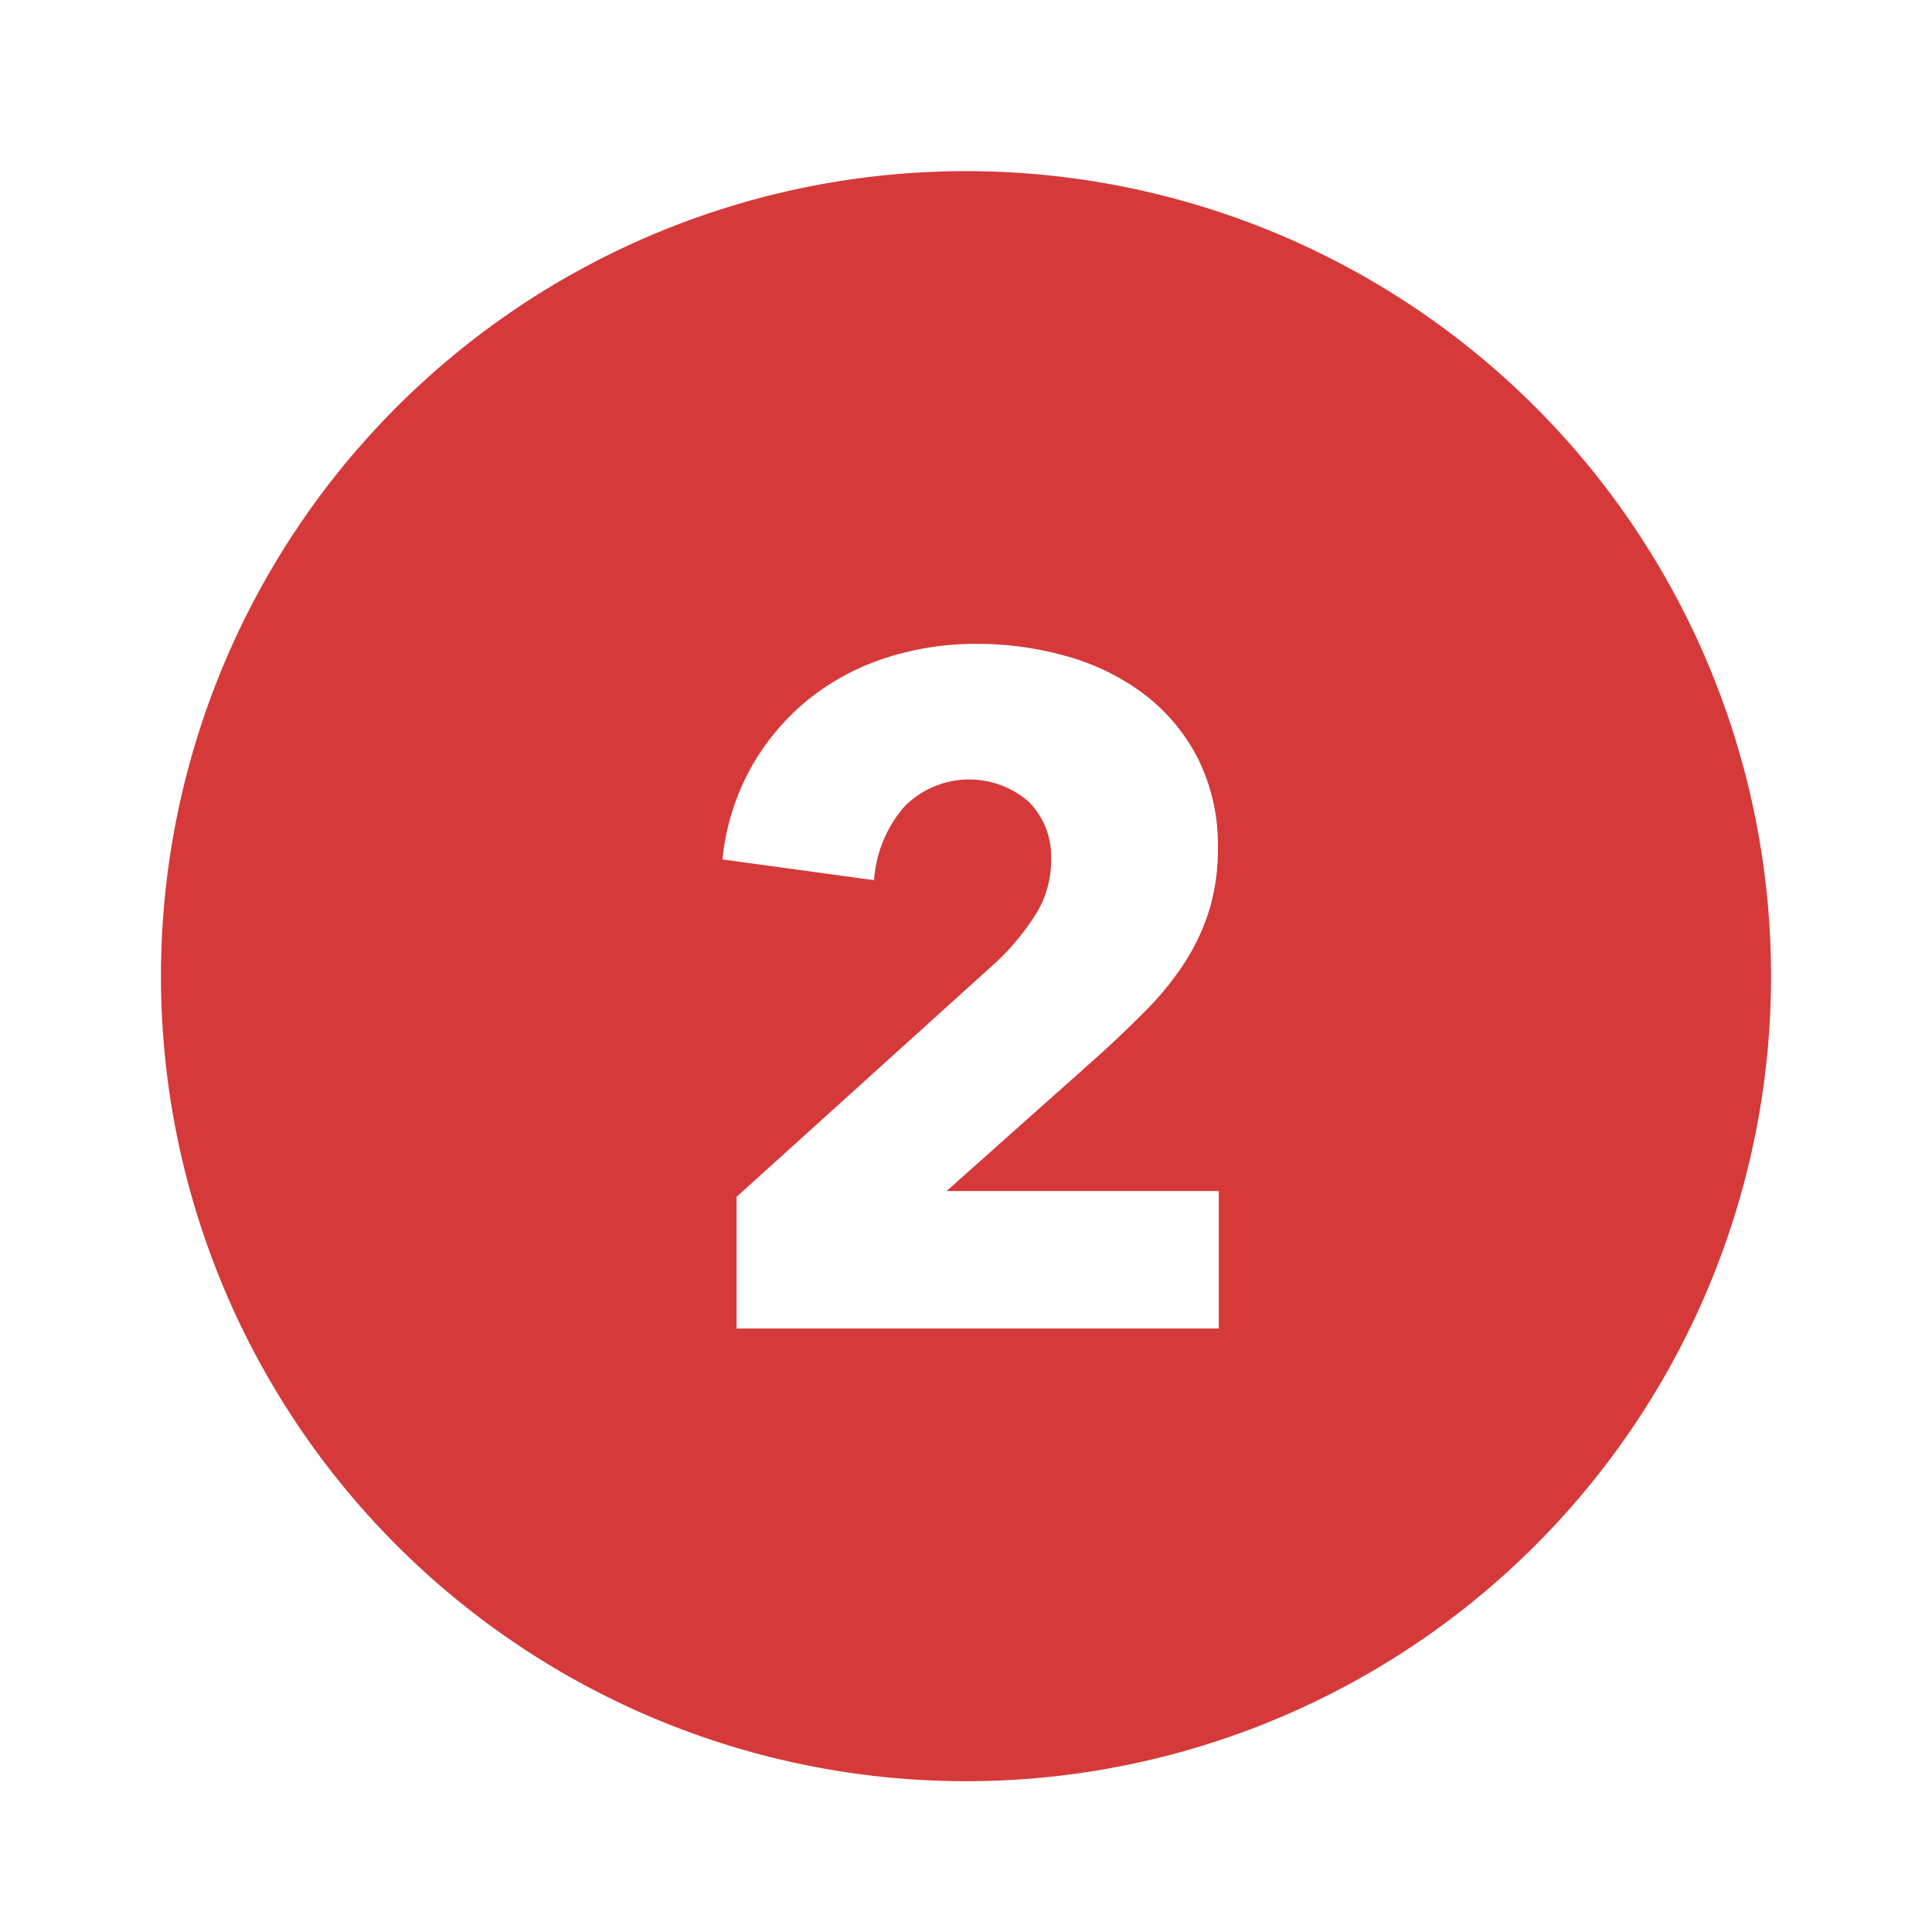
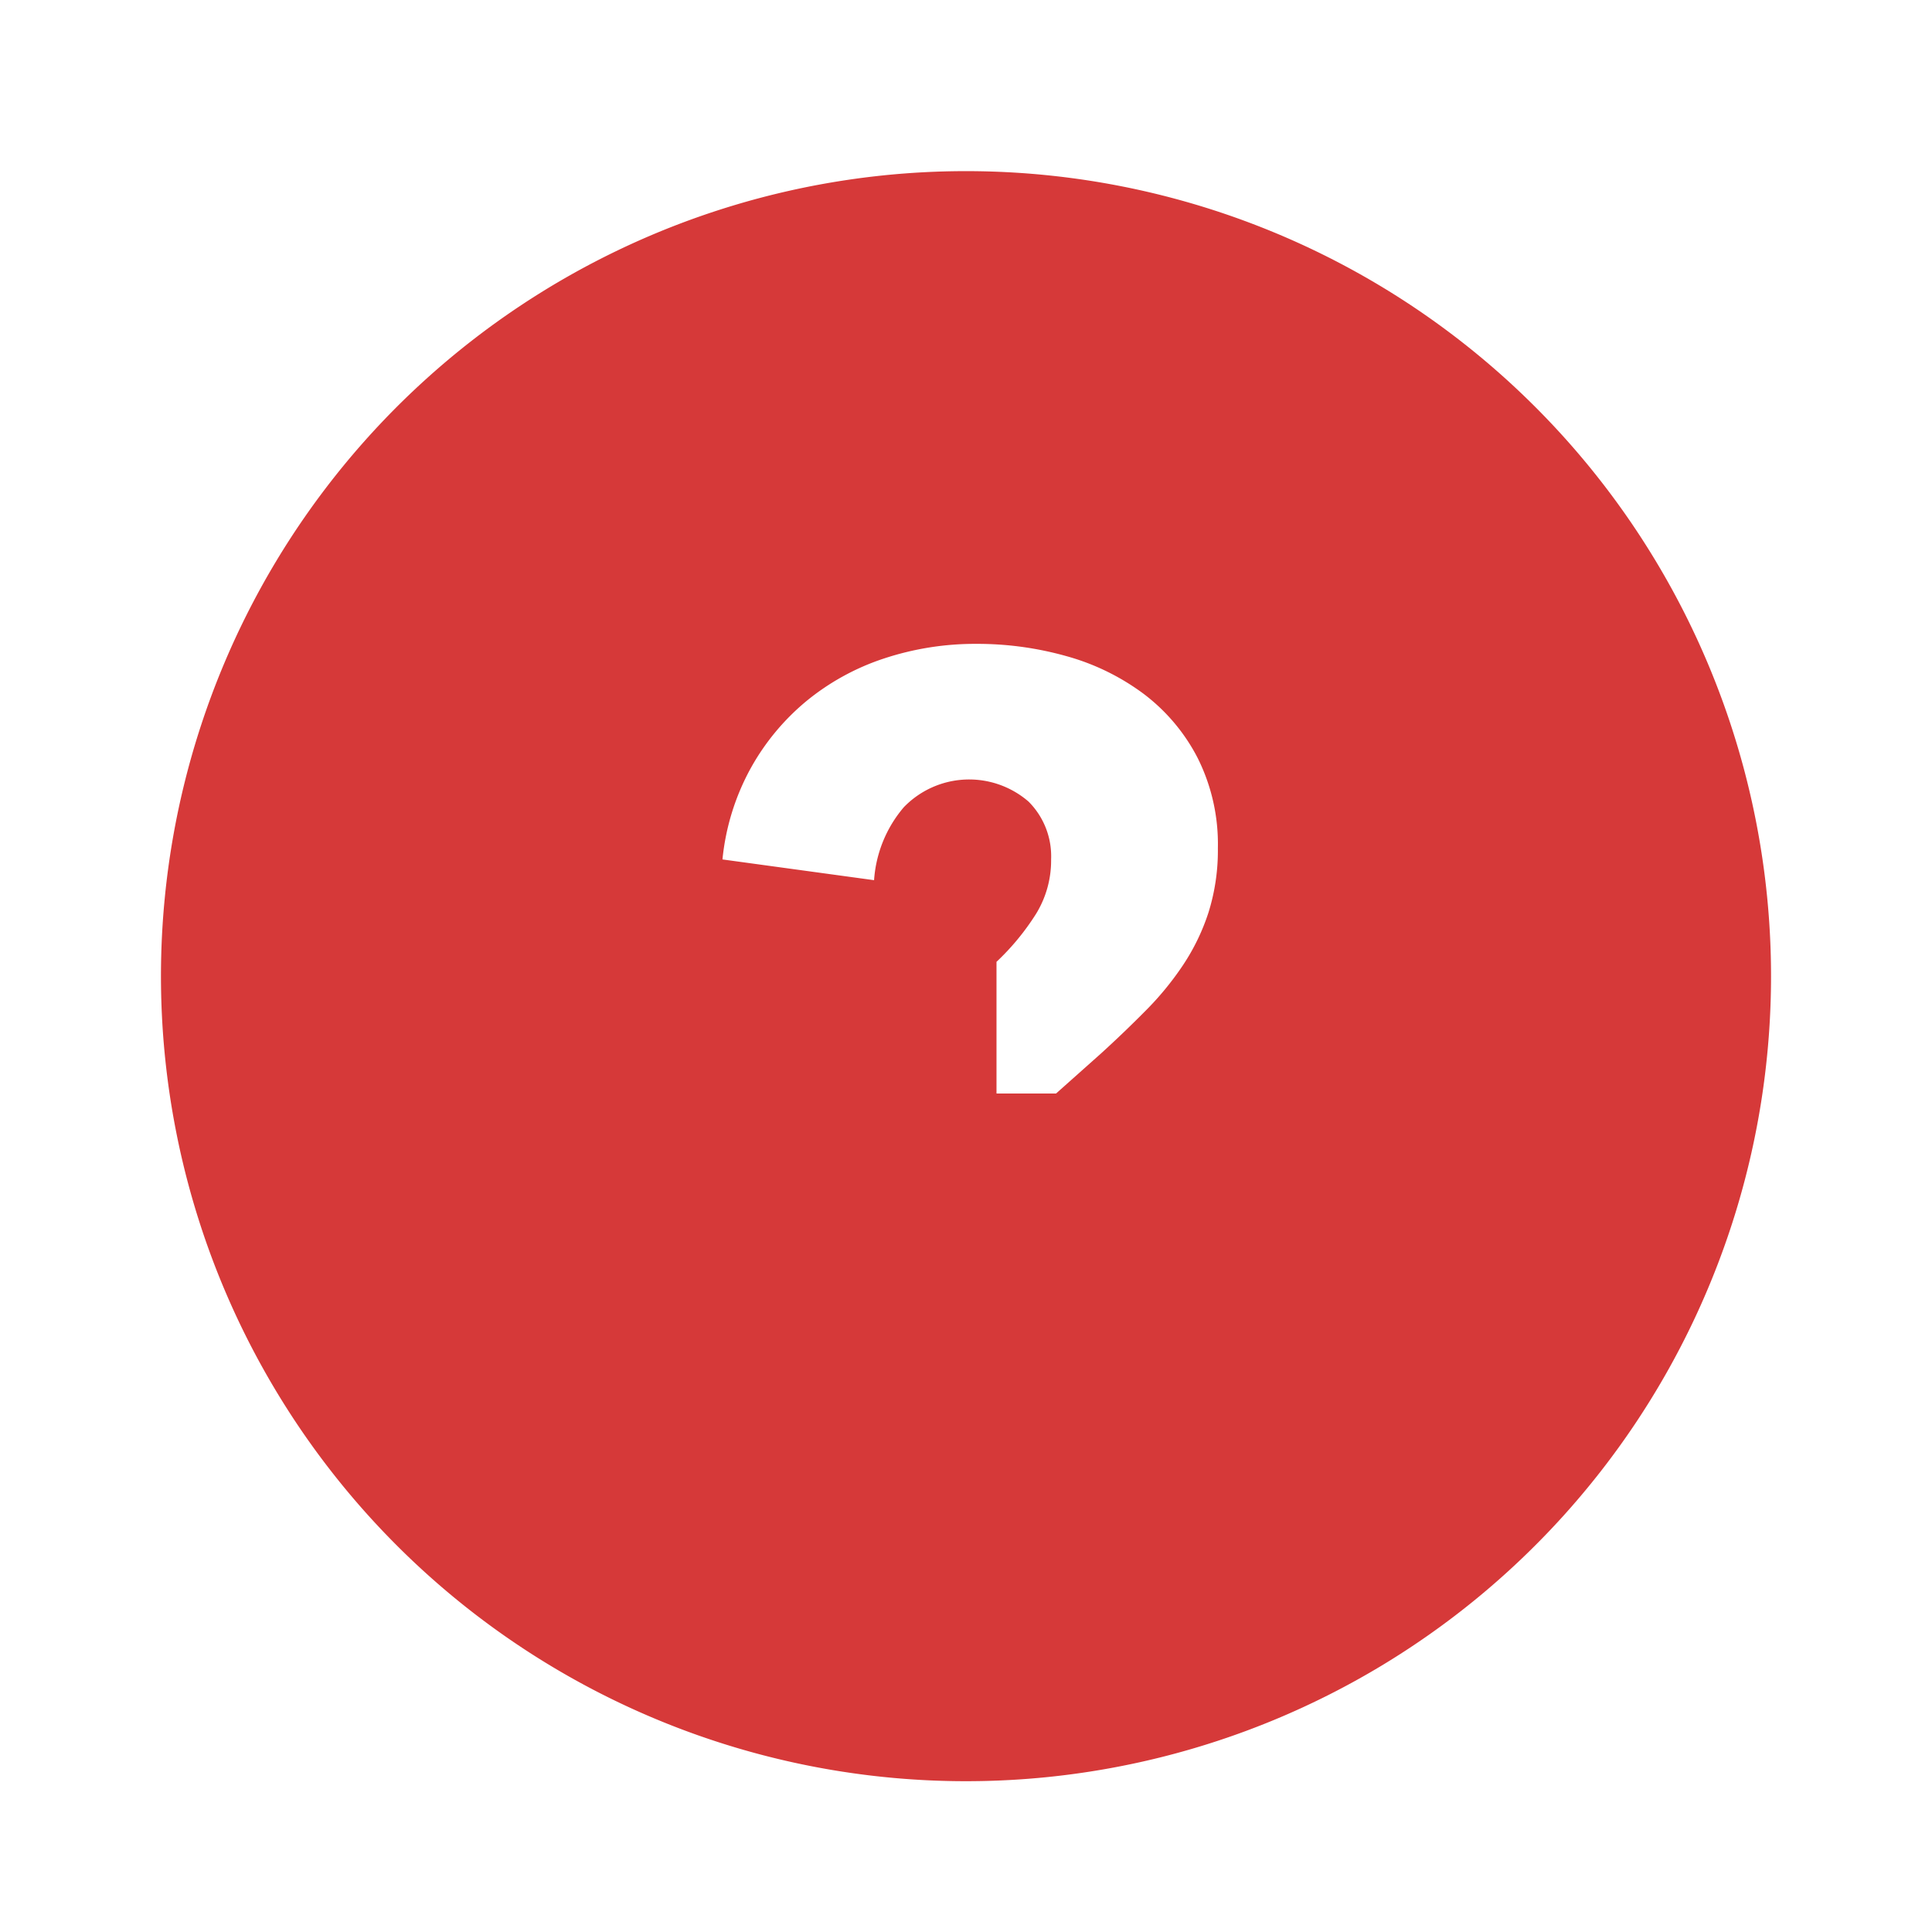
<svg xmlns="http://www.w3.org/2000/svg" fill="#d63939" width="70px" height="70px" viewBox="-1 0 19 19" class="cf-icon-svg">
  <g id="SVGRepo_bgCarrier" stroke-width="0" />
  <g id="SVGRepo_tracerCarrier" stroke-linecap="round" stroke-linejoin="round" />
  <g id="SVGRepo_iconCarrier">
-     <path d="M16.417 9.6A7.917 7.917 0 1 1 8.5 1.683 7.917 7.917 0 0 1 16.417 9.6zm-5.431 2.113H8.309l1.519-1.353q.223-.203.43-.412a2.974 2.974 0 0 0 .371-.449 2.105 2.105 0 0 0 .255-.523 2.037 2.037 0 0 0 .093-.635 1.89 1.89 0 0 0-.2-.889 1.853 1.853 0 0 0-.532-.63 2.295 2.295 0 0 0-.76-.37 3.226 3.226 0 0 0-.88-.12 2.854 2.854 0 0 0-.912.144 2.373 2.373 0 0 0-.764.42 2.31 2.31 0 0 0-.55.666 2.34 2.34 0 0 0-.274.89l1.491.204a1.234 1.234 0 0 1 .292-.717.893.893 0 0 1 1.227-.056.76.76 0 0 1 .222.568 1.002 1.002 0 0 1-.148.536 2.42 2.42 0 0 1-.389.472L6.244 11.77v1.295h4.742z" />
+     <path d="M16.417 9.6A7.917 7.917 0 1 1 8.5 1.683 7.917 7.917 0 0 1 16.417 9.6zm-5.431 2.113H8.309l1.519-1.353q.223-.203.43-.412a2.974 2.974 0 0 0 .371-.449 2.105 2.105 0 0 0 .255-.523 2.037 2.037 0 0 0 .093-.635 1.89 1.89 0 0 0-.2-.889 1.853 1.853 0 0 0-.532-.63 2.295 2.295 0 0 0-.76-.37 3.226 3.226 0 0 0-.88-.12 2.854 2.854 0 0 0-.912.144 2.373 2.373 0 0 0-.764.42 2.31 2.31 0 0 0-.55.666 2.34 2.34 0 0 0-.274.89l1.491.204a1.234 1.234 0 0 1 .292-.717.893.893 0 0 1 1.227-.056.76.76 0 0 1 .222.568 1.002 1.002 0 0 1-.148.536 2.42 2.42 0 0 1-.389.472v1.295h4.742z" />
  </g>
</svg>